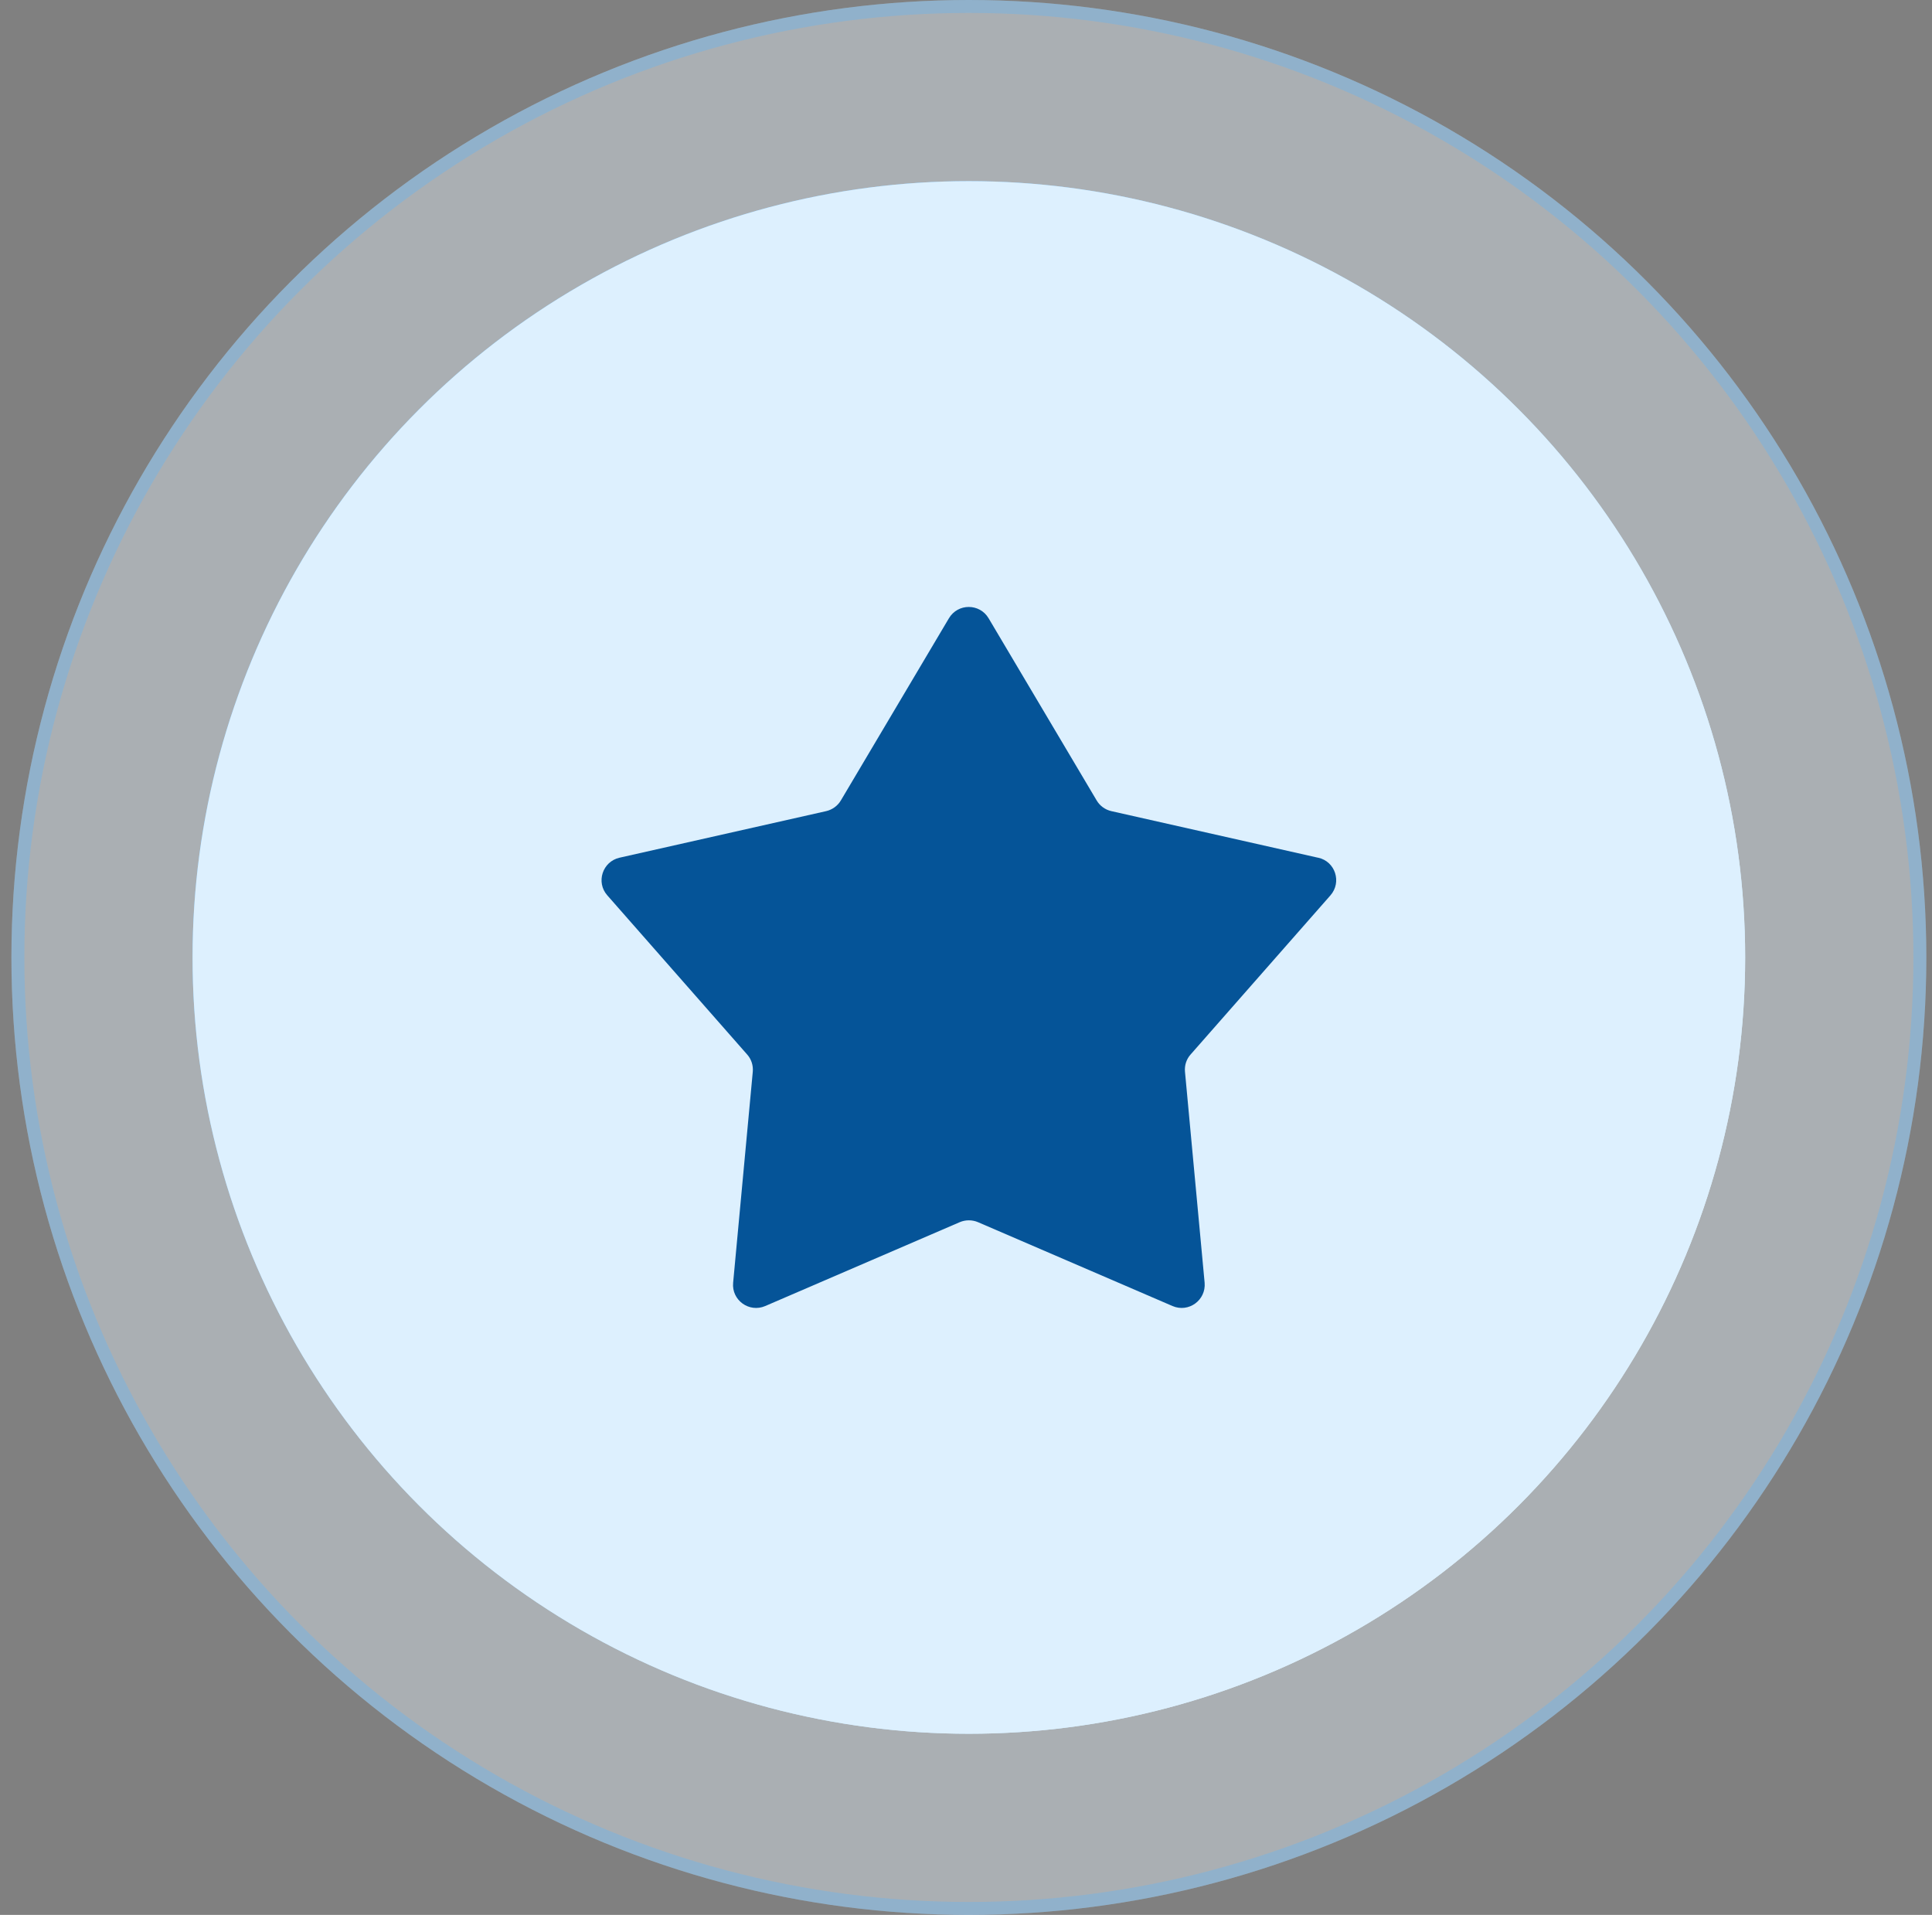
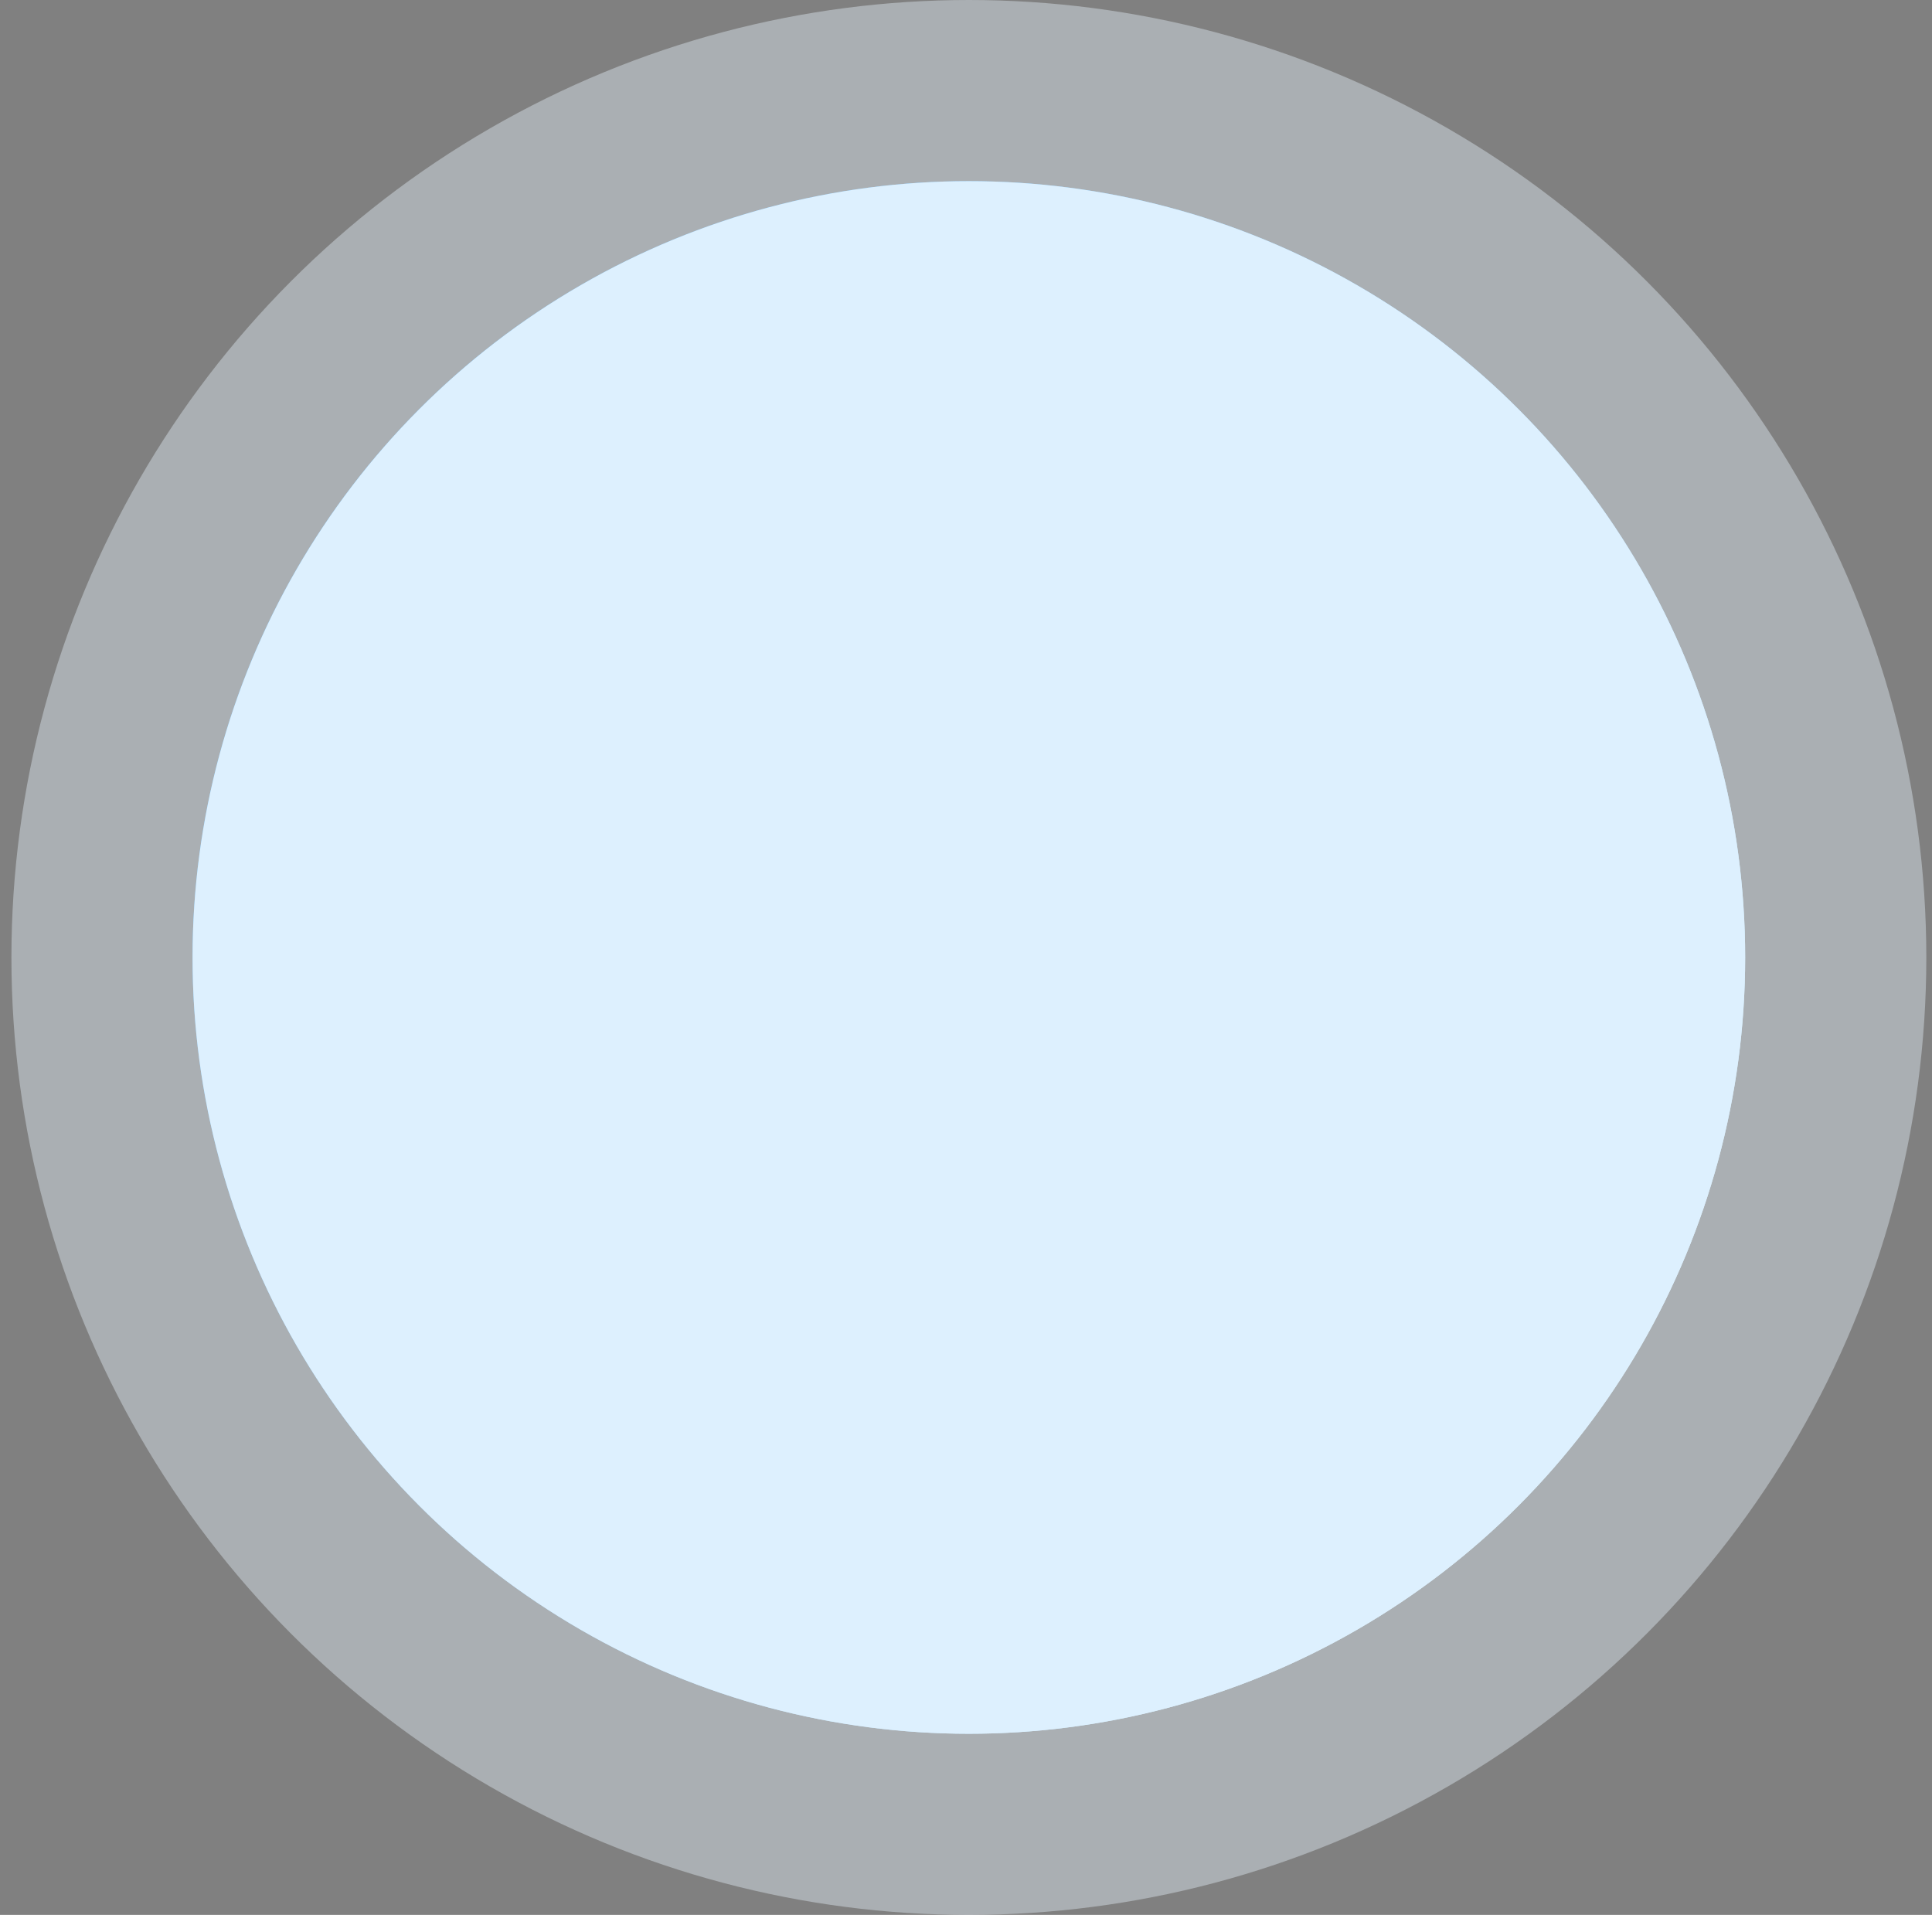
<svg xmlns="http://www.w3.org/2000/svg" width="113" height="112" viewBox="0 0 113 112" fill="none">
  <rect x="0" y="0" width="113" height="112" fill="#808080" stroke="none" />
  <circle cx="56.668" cy="56" r="56" fill="#E9F6FF" fill-opacity="0.4" />
-   <circle cx="56.668" cy="56" r="55.622" stroke="#58B7FF" stroke-opacity="0.32" stroke-width="0.757" />
  <circle cx="56.667" cy="56" r="45.405" fill="url(#paint0_linear_2536_811)" />
  <circle cx="56.667" cy="56" r="45.405" fill="#DDF0FE" />
-   <path d="M77.088 50.166L65.002 47.442C64.637 47.359 64.328 47.132 64.142 46.816L57.821 36.16C57.298 35.28 56.025 35.28 55.502 36.16L49.181 46.816C48.995 47.132 48.679 47.359 48.321 47.442L36.235 50.166C35.237 50.393 34.845 51.603 35.52 52.367L43.698 61.674C43.946 61.949 44.063 62.321 44.029 62.685L42.88 75.026C42.783 76.044 43.815 76.794 44.758 76.388L56.135 71.483C56.472 71.339 56.864 71.339 57.201 71.483L68.579 76.388C69.521 76.794 70.546 76.044 70.457 75.026L69.308 62.685C69.274 62.314 69.391 61.949 69.638 61.674L77.817 52.367C78.491 51.596 78.099 50.386 77.102 50.166H77.088Z" fill="#055498" />
  <defs>
    <linearGradient id="paint0_linear_2536_811" x1="11.262" y1="14.653" x2="102.073" y2="97.347" gradientUnits="userSpaceOnUse">
      <stop stop-color="#58B7FF" />
      <stop offset="1" stop-color="#F0FDFF" />
    </linearGradient>
  </defs>
</svg>